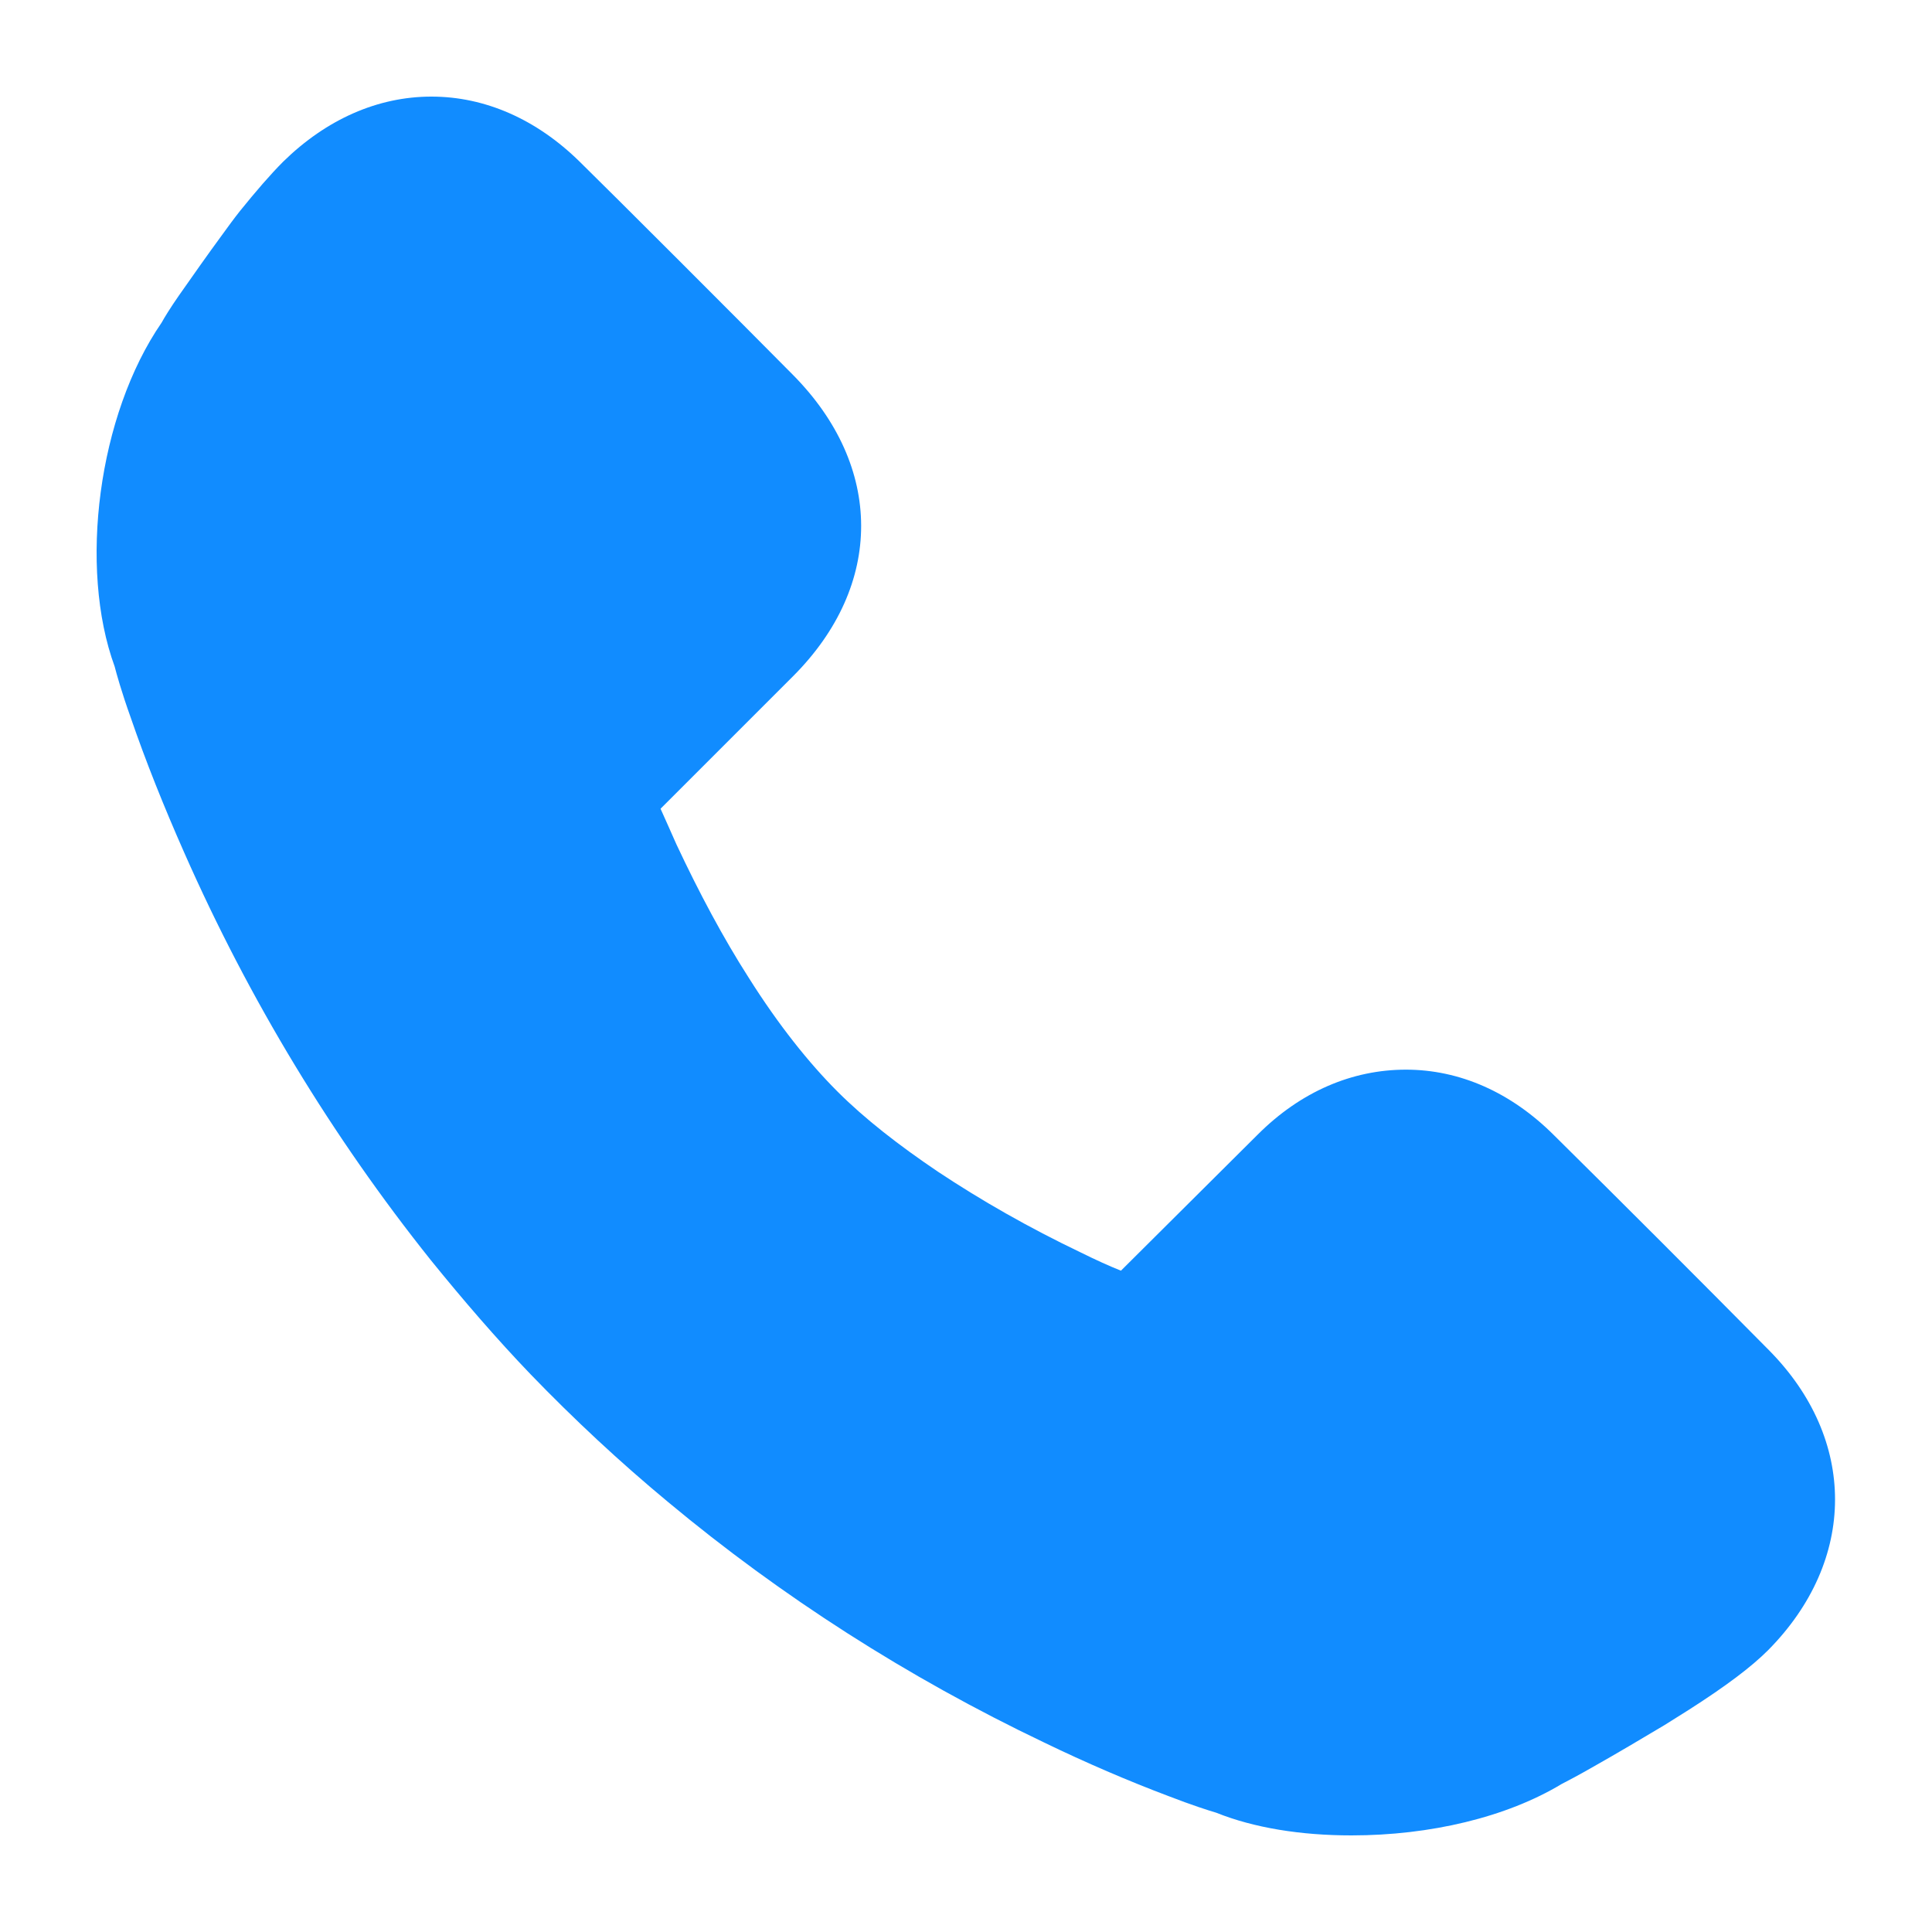
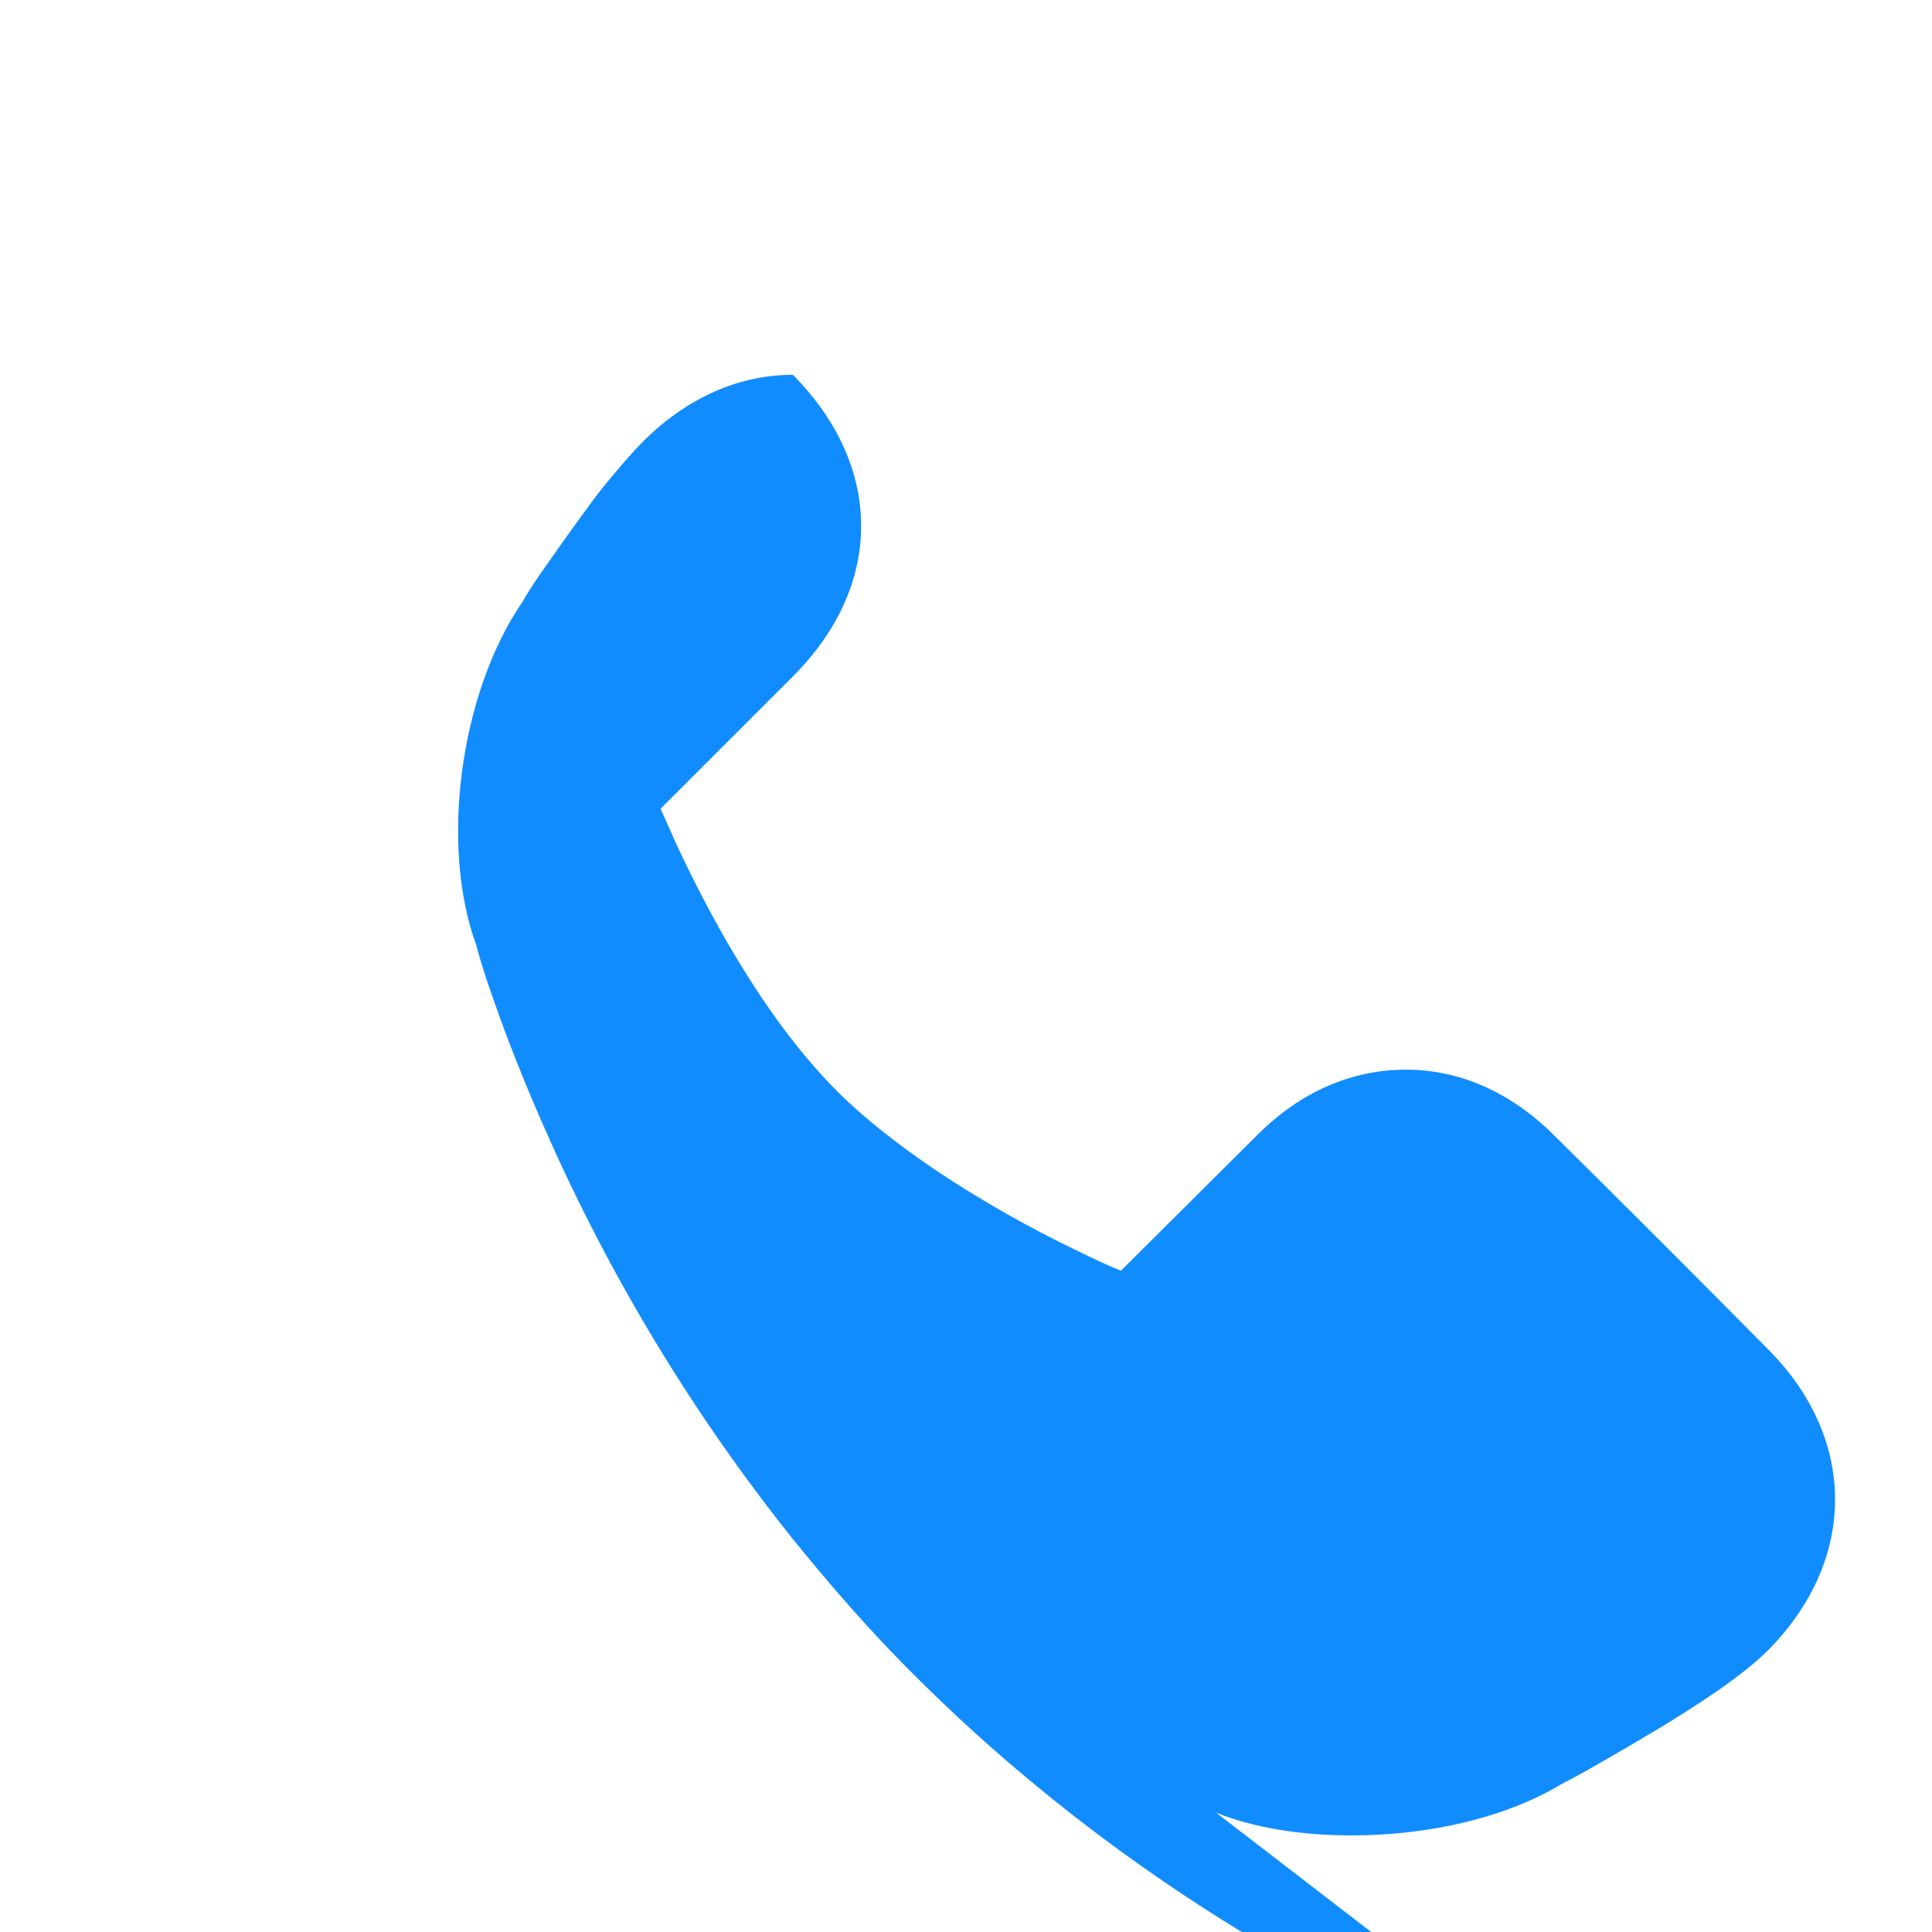
<svg xmlns="http://www.w3.org/2000/svg" width="20" height="20" fill="none" viewBox="0 0 20 20">
-   <path fill="#118CFF" d="M12.59 18.765c.391.157.876.235 1.4.235.815 0 1.605-.188 2.176-.532.063-.032.18-.094.33-.18.25-.141.5-.29.735-.43l.25-.157c.391-.25.65-.446.822-.618.923-.932.923-2.184.008-3.107-.752-.76-1.495-1.503-2.223-2.223-.446-.446-.978-.68-1.534-.68-.555 0-1.088.226-1.534.672l-1.416 1.409c-.118-.047-.258-.11-.415-.188-.54-.258-1.033-.54-1.48-.837-.406-.274-.758-.548-1.04-.83-.297-.297-.61-.689-.916-1.174-.266-.415-.516-.884-.751-1.385-.063-.14-.117-.266-.164-.368l1.37-1.37c.946-.946.938-2.175 0-3.122C7.705 3.371 6.32 1.986 6 1.673 5.554 1.235 5.022 1 4.466 1c-.555 0-1.087.235-1.534.673-.133.133-.281.305-.446.509-.062.078-.125.164-.187.25-.15.204-.298.415-.446.626-.087.125-.15.227-.18.282-.658.955-.861 2.536-.486 3.56.016.063.07.26.165.525.156.454.344.924.555 1.401.673 1.526 1.534 2.943 2.552 4.218.336.415.68.814 1.033 1.182.446.462.923.908 1.424 1.323 1.174.978 2.48 1.815 3.89 2.488.438.212.876.4 1.29.556.243.094.416.149.494.172z" />
+   <path fill="#118CFF" d="M12.59 18.765c.391.157.876.235 1.4.235.815 0 1.605-.188 2.176-.532.063-.032.18-.094.33-.18.25-.141.5-.29.735-.43l.25-.157c.391-.25.65-.446.822-.618.923-.932.923-2.184.008-3.107-.752-.76-1.495-1.503-2.223-2.223-.446-.446-.978-.68-1.534-.68-.555 0-1.088.226-1.534.672l-1.416 1.409c-.118-.047-.258-.11-.415-.188-.54-.258-1.033-.54-1.48-.837-.406-.274-.758-.548-1.04-.83-.297-.297-.61-.689-.916-1.174-.266-.415-.516-.884-.751-1.385-.063-.14-.117-.266-.164-.368l1.37-1.37c.946-.946.938-2.175 0-3.122c-.555 0-1.087.235-1.534.673-.133.133-.281.305-.446.509-.062.078-.125.164-.187.25-.15.204-.298.415-.446.626-.087.125-.15.227-.18.282-.658.955-.861 2.536-.486 3.56.016.063.07.26.165.525.156.454.344.924.555 1.401.673 1.526 1.534 2.943 2.552 4.218.336.415.68.814 1.033 1.182.446.462.923.908 1.424 1.323 1.174.978 2.48 1.815 3.89 2.488.438.212.876.4 1.29.556.243.094.416.149.494.172z" />
</svg>